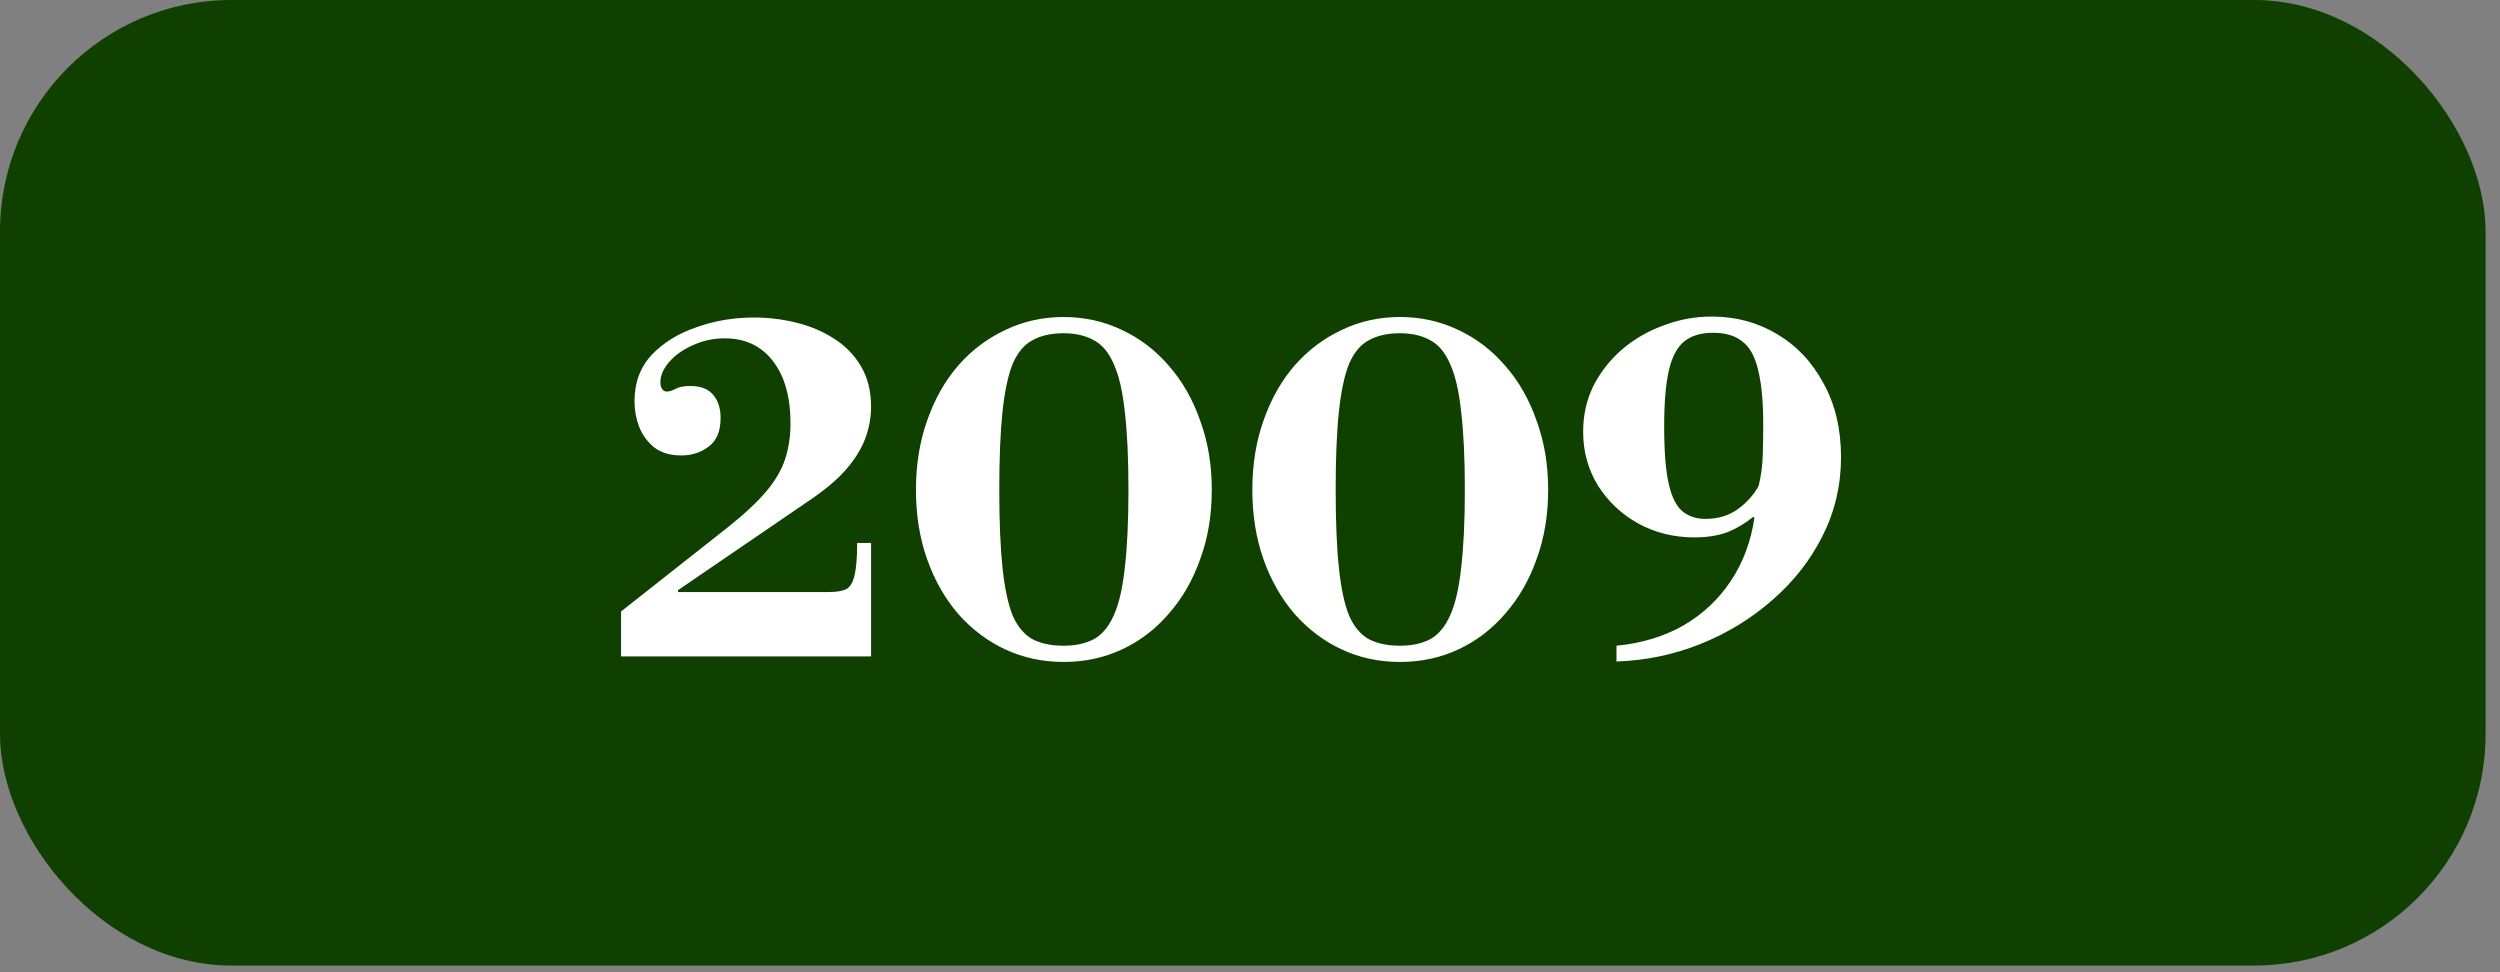
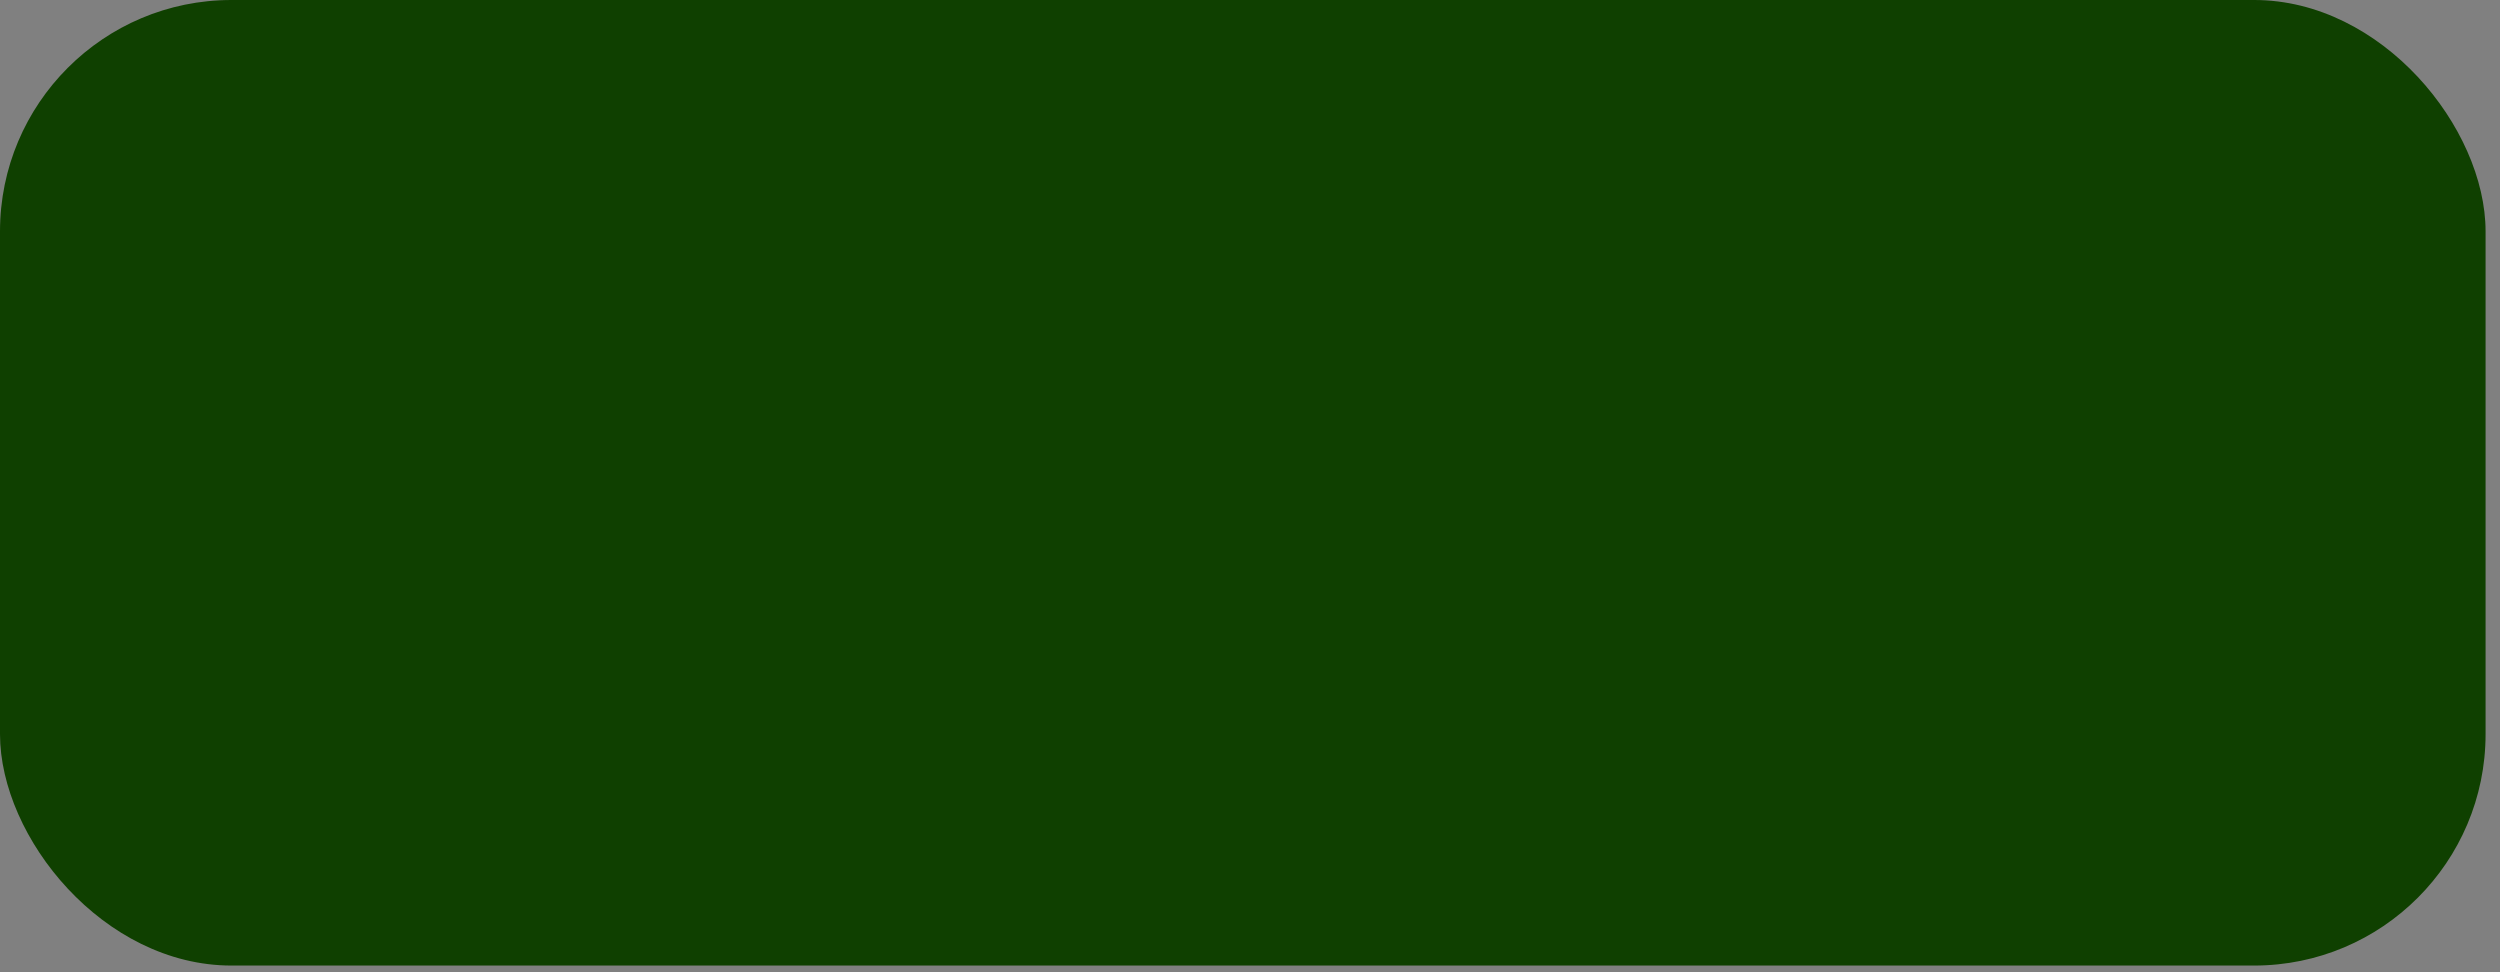
<svg xmlns="http://www.w3.org/2000/svg" width="108" height="42" viewBox="0 0 108 42" fill="none">
  <rect x="0" y="0" width="108" height="42" fill="#808080" stroke="none" />
  <rect width="107.377" height="41.712" rx="10" fill="#0F4000" />
-   <path d="M26.829 28.355V26.416L31.47 22.756C32.19 22.182 32.743 21.662 33.13 21.195C33.516 20.729 33.783 20.262 33.929 19.796C34.076 19.329 34.15 18.829 34.15 18.296C34.15 17.149 33.896 16.249 33.389 15.595C32.883 14.942 32.19 14.616 31.309 14.616C30.816 14.616 30.356 14.716 29.93 14.915C29.503 15.102 29.163 15.342 28.91 15.636C28.656 15.929 28.529 16.222 28.529 16.515C28.529 16.649 28.556 16.749 28.61 16.816C28.663 16.882 28.73 16.916 28.809 16.916C28.916 16.916 29.043 16.875 29.189 16.796C29.336 16.715 29.549 16.675 29.829 16.675C30.27 16.675 30.596 16.802 30.809 17.055C31.023 17.309 31.13 17.642 31.13 18.055C31.13 18.629 30.956 19.042 30.61 19.296C30.276 19.549 29.883 19.675 29.43 19.675C28.963 19.675 28.576 19.562 28.27 19.335C27.976 19.096 27.756 18.796 27.61 18.436C27.476 18.076 27.41 17.709 27.41 17.335C27.41 16.535 27.656 15.869 28.149 15.335C28.656 14.802 29.303 14.402 30.09 14.136C30.876 13.855 31.703 13.716 32.569 13.716C33.183 13.716 33.789 13.789 34.389 13.935C34.989 14.082 35.529 14.309 36.01 14.616C36.503 14.922 36.896 15.322 37.19 15.816C37.483 16.309 37.63 16.895 37.63 17.576C37.63 18.029 37.55 18.476 37.389 18.916C37.23 19.355 36.963 19.796 36.59 20.235C36.216 20.675 35.696 21.122 35.029 21.576L29.29 25.495V25.576H35.809C36.13 25.576 36.376 25.535 36.55 25.456C36.723 25.362 36.843 25.169 36.91 24.875C36.989 24.569 37.029 24.096 37.029 23.456H37.63V28.355H26.829ZM45.95 28.596C45.043 28.596 44.203 28.416 43.429 28.055C42.656 27.695 41.976 27.182 41.389 26.515C40.816 25.849 40.37 25.062 40.05 24.155C39.73 23.249 39.569 22.249 39.569 21.155C39.569 20.076 39.73 19.082 40.05 18.175C40.37 17.256 40.816 16.462 41.389 15.796C41.976 15.129 42.656 14.616 43.429 14.255C44.203 13.882 45.043 13.695 45.95 13.695C46.856 13.695 47.696 13.882 48.469 14.255C49.243 14.616 49.916 15.129 50.489 15.796C51.076 16.462 51.529 17.256 51.849 18.175C52.183 19.082 52.349 20.076 52.349 21.155C52.349 22.249 52.183 23.249 51.849 24.155C51.529 25.062 51.076 25.849 50.489 26.515C49.916 27.182 49.243 27.695 48.469 28.055C47.696 28.416 46.856 28.596 45.95 28.596ZM45.95 27.895C46.456 27.895 46.889 27.802 47.249 27.616C47.609 27.416 47.896 27.076 48.109 26.596C48.336 26.102 48.496 25.416 48.59 24.535C48.696 23.655 48.749 22.529 48.749 21.155C48.749 19.782 48.696 18.655 48.59 17.776C48.496 16.895 48.336 16.209 48.109 15.716C47.896 15.222 47.609 14.882 47.249 14.695C46.889 14.495 46.456 14.396 45.95 14.396C45.416 14.396 44.969 14.495 44.609 14.695C44.249 14.882 43.963 15.222 43.749 15.716C43.55 16.209 43.403 16.895 43.309 17.776C43.216 18.655 43.169 19.782 43.169 21.155C43.169 22.529 43.216 23.655 43.309 24.535C43.403 25.416 43.55 26.102 43.749 26.596C43.963 27.076 44.249 27.416 44.609 27.616C44.969 27.802 45.416 27.895 45.95 27.895ZM60.481 28.596C59.574 28.596 58.734 28.416 57.961 28.055C57.187 27.695 56.507 27.182 55.921 26.515C55.347 25.849 54.901 25.062 54.581 24.155C54.261 23.249 54.101 22.249 54.101 21.155C54.101 20.076 54.261 19.082 54.581 18.175C54.901 17.256 55.347 16.462 55.921 15.796C56.507 15.129 57.187 14.616 57.961 14.255C58.734 13.882 59.574 13.695 60.481 13.695C61.387 13.695 62.227 13.882 63.001 14.255C63.774 14.616 64.447 15.129 65.021 15.796C65.607 16.462 66.061 17.256 66.381 18.175C66.714 19.082 66.881 20.076 66.881 21.155C66.881 22.249 66.714 23.249 66.381 24.155C66.061 25.062 65.607 25.849 65.021 26.515C64.447 27.182 63.774 27.695 63.001 28.055C62.227 28.416 61.387 28.596 60.481 28.596ZM60.481 27.895C60.987 27.895 61.421 27.802 61.781 27.616C62.141 27.416 62.427 27.076 62.641 26.596C62.867 26.102 63.027 25.416 63.121 24.535C63.227 23.655 63.281 22.529 63.281 21.155C63.281 19.782 63.227 18.655 63.121 17.776C63.027 16.895 62.867 16.209 62.641 15.716C62.427 15.222 62.141 14.882 61.781 14.695C61.421 14.495 60.987 14.396 60.481 14.396C59.947 14.396 59.501 14.495 59.141 14.695C58.781 14.882 58.494 15.222 58.281 15.716C58.081 16.209 57.934 16.895 57.841 17.776C57.747 18.655 57.701 19.782 57.701 21.155C57.701 22.529 57.747 23.655 57.841 24.535C57.934 25.416 58.081 26.102 58.281 26.596C58.494 27.076 58.781 27.416 59.141 27.616C59.501 27.802 59.947 27.895 60.481 27.895ZM69.832 28.576V27.895C70.925 27.789 71.892 27.495 72.732 27.015C73.572 26.522 74.252 25.882 74.772 25.096C75.305 24.296 75.645 23.382 75.792 22.355L75.732 22.335C75.385 22.616 75.012 22.835 74.612 22.995C74.212 23.142 73.739 23.215 73.192 23.215C72.312 23.215 71.505 23.015 70.772 22.616C70.052 22.215 69.472 21.669 69.032 20.976C68.605 20.282 68.392 19.509 68.392 18.655C68.392 17.936 68.539 17.276 68.832 16.675C69.139 16.076 69.552 15.549 70.072 15.095C70.605 14.642 71.205 14.296 71.872 14.056C72.539 13.802 73.232 13.675 73.952 13.675C74.992 13.675 75.932 13.929 76.772 14.435C77.612 14.929 78.279 15.636 78.772 16.555C79.279 17.462 79.532 18.529 79.532 19.756C79.532 20.969 79.265 22.102 78.732 23.155C78.212 24.195 77.492 25.116 76.572 25.916C75.665 26.715 74.632 27.349 73.472 27.816C72.312 28.282 71.099 28.535 69.832 28.576ZM73.672 22.416C74.219 22.416 74.685 22.276 75.072 21.995C75.459 21.715 75.759 21.382 75.972 20.995C76.079 20.569 76.139 20.116 76.152 19.636C76.165 19.155 76.172 18.729 76.172 18.355C76.172 17.355 76.099 16.569 75.952 15.995C75.819 15.409 75.592 14.995 75.272 14.755C74.965 14.502 74.545 14.376 74.012 14.376C73.479 14.376 73.059 14.502 72.752 14.755C72.445 15.009 72.225 15.429 72.092 16.015C71.959 16.602 71.892 17.402 71.892 18.416C71.892 19.509 71.959 20.342 72.092 20.916C72.225 21.489 72.425 21.882 72.692 22.096C72.959 22.309 73.285 22.416 73.672 22.416Z" fill="white" />
</svg>